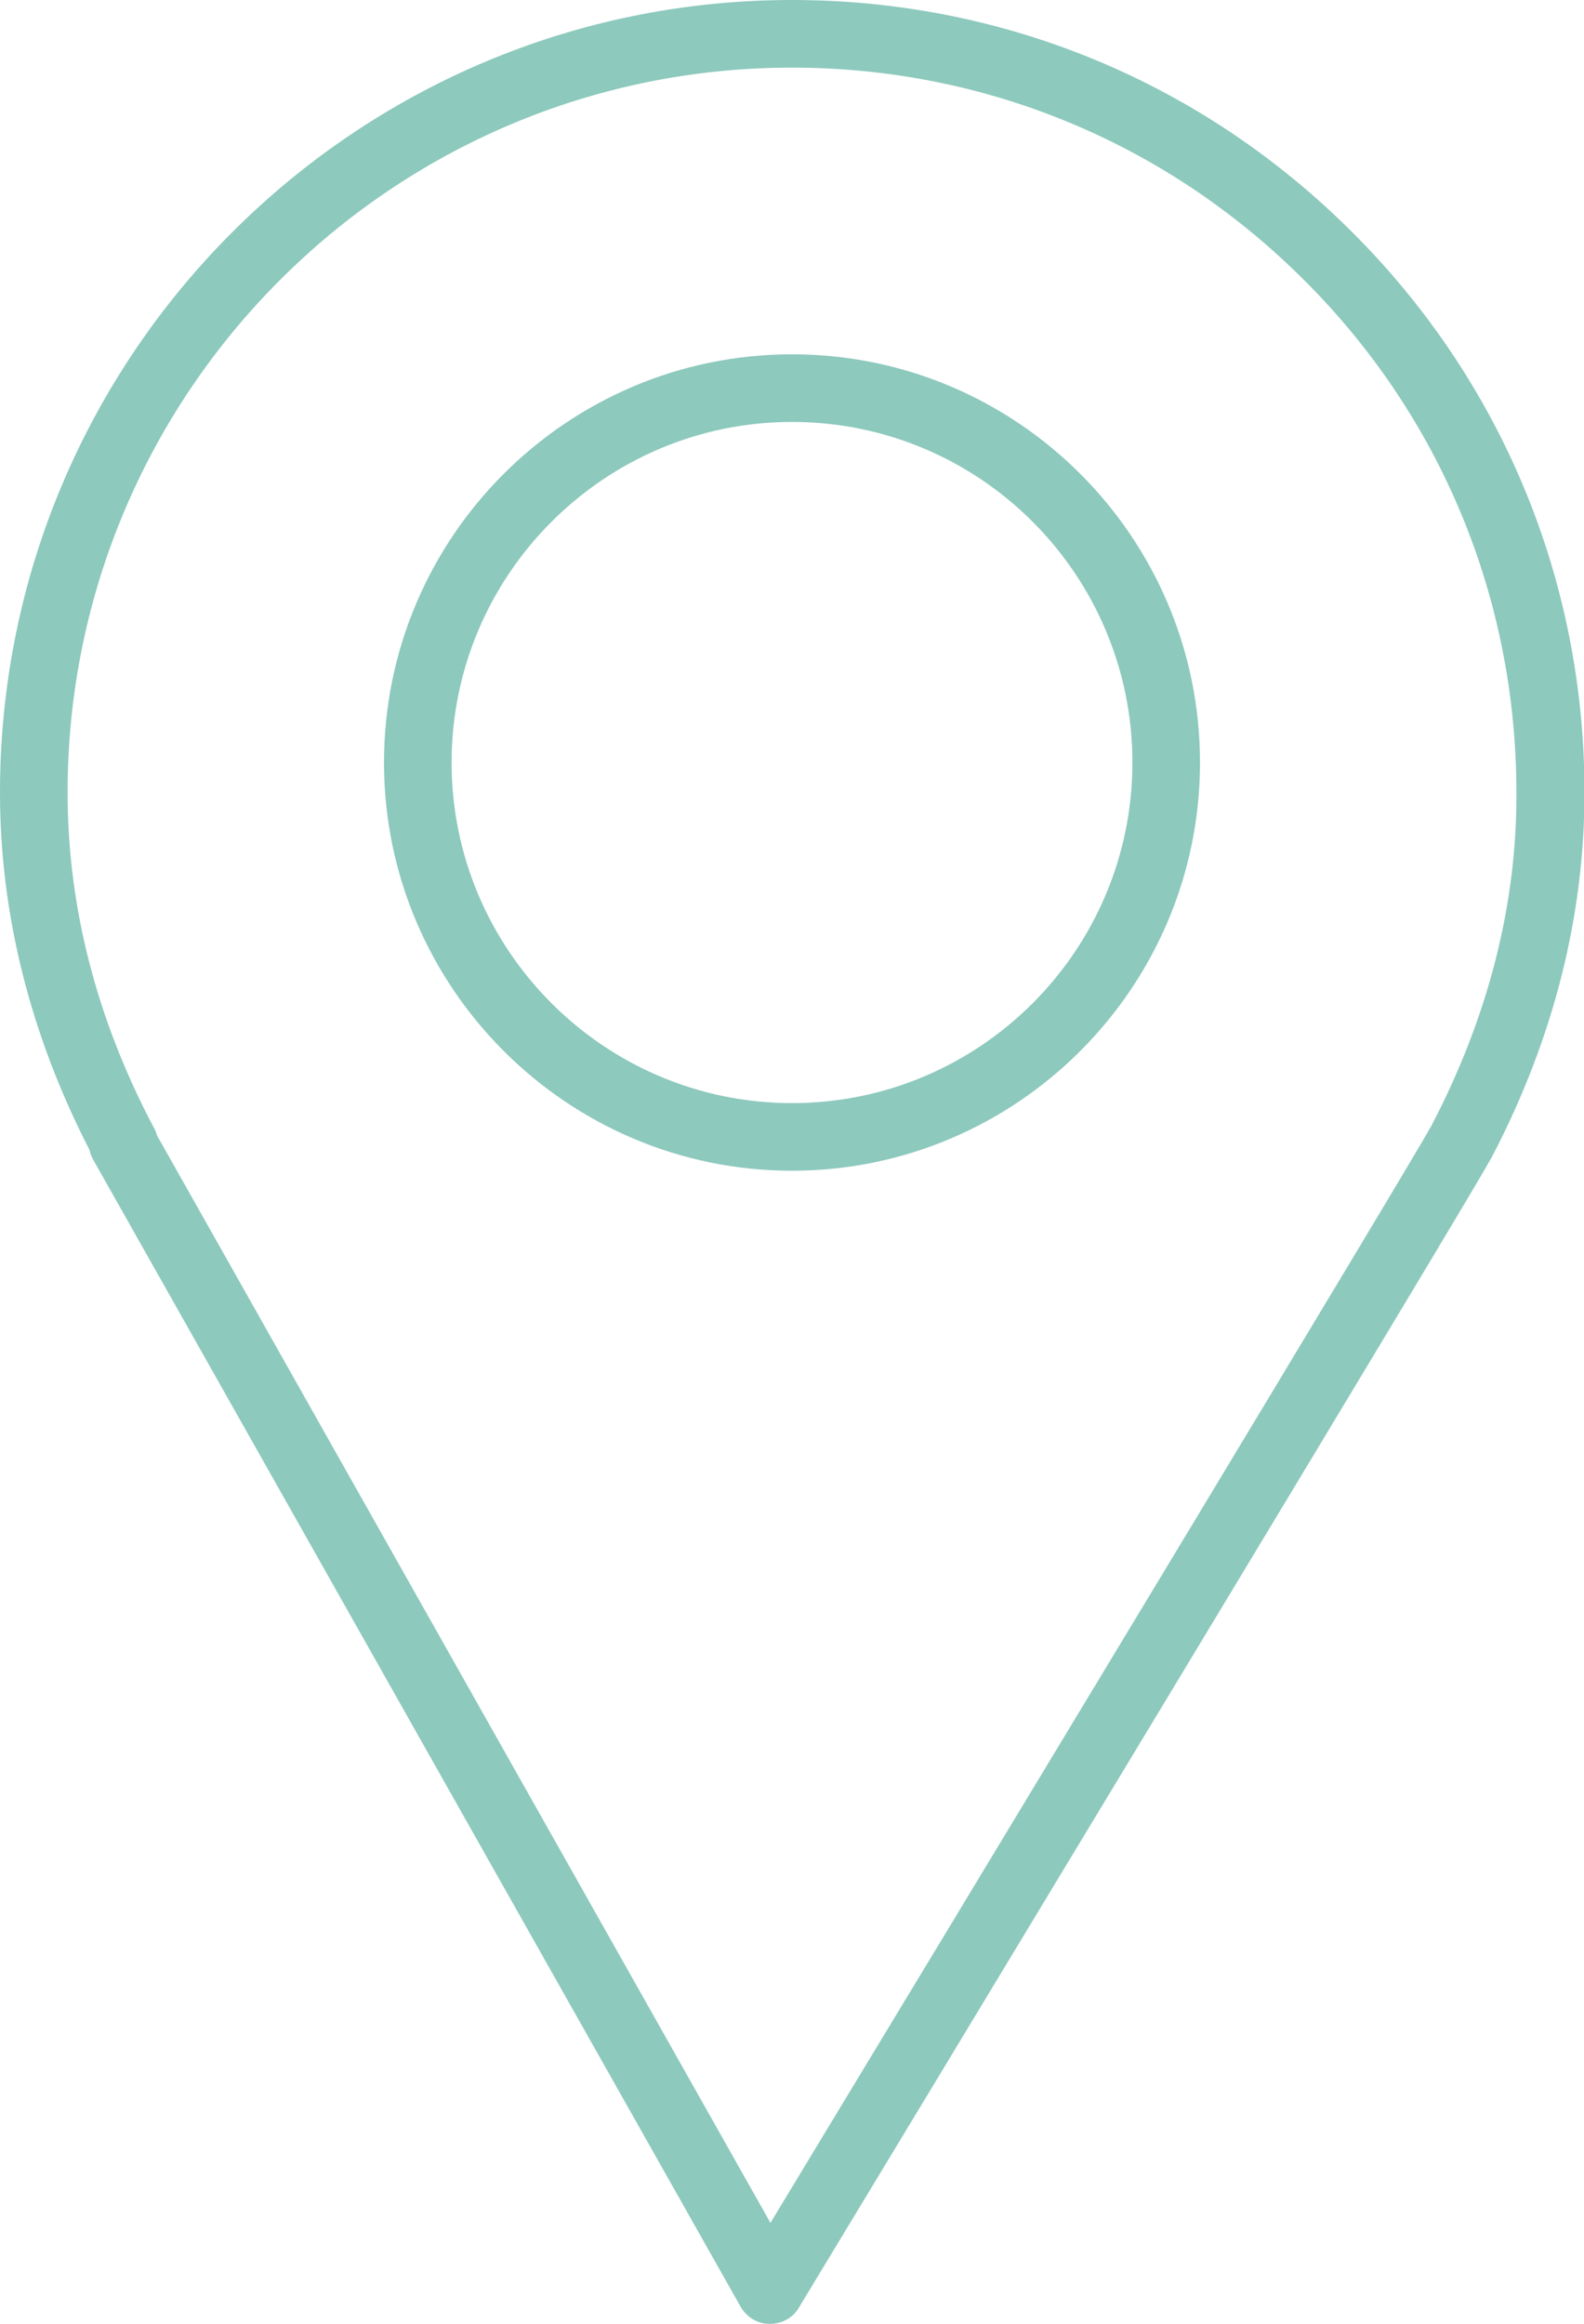
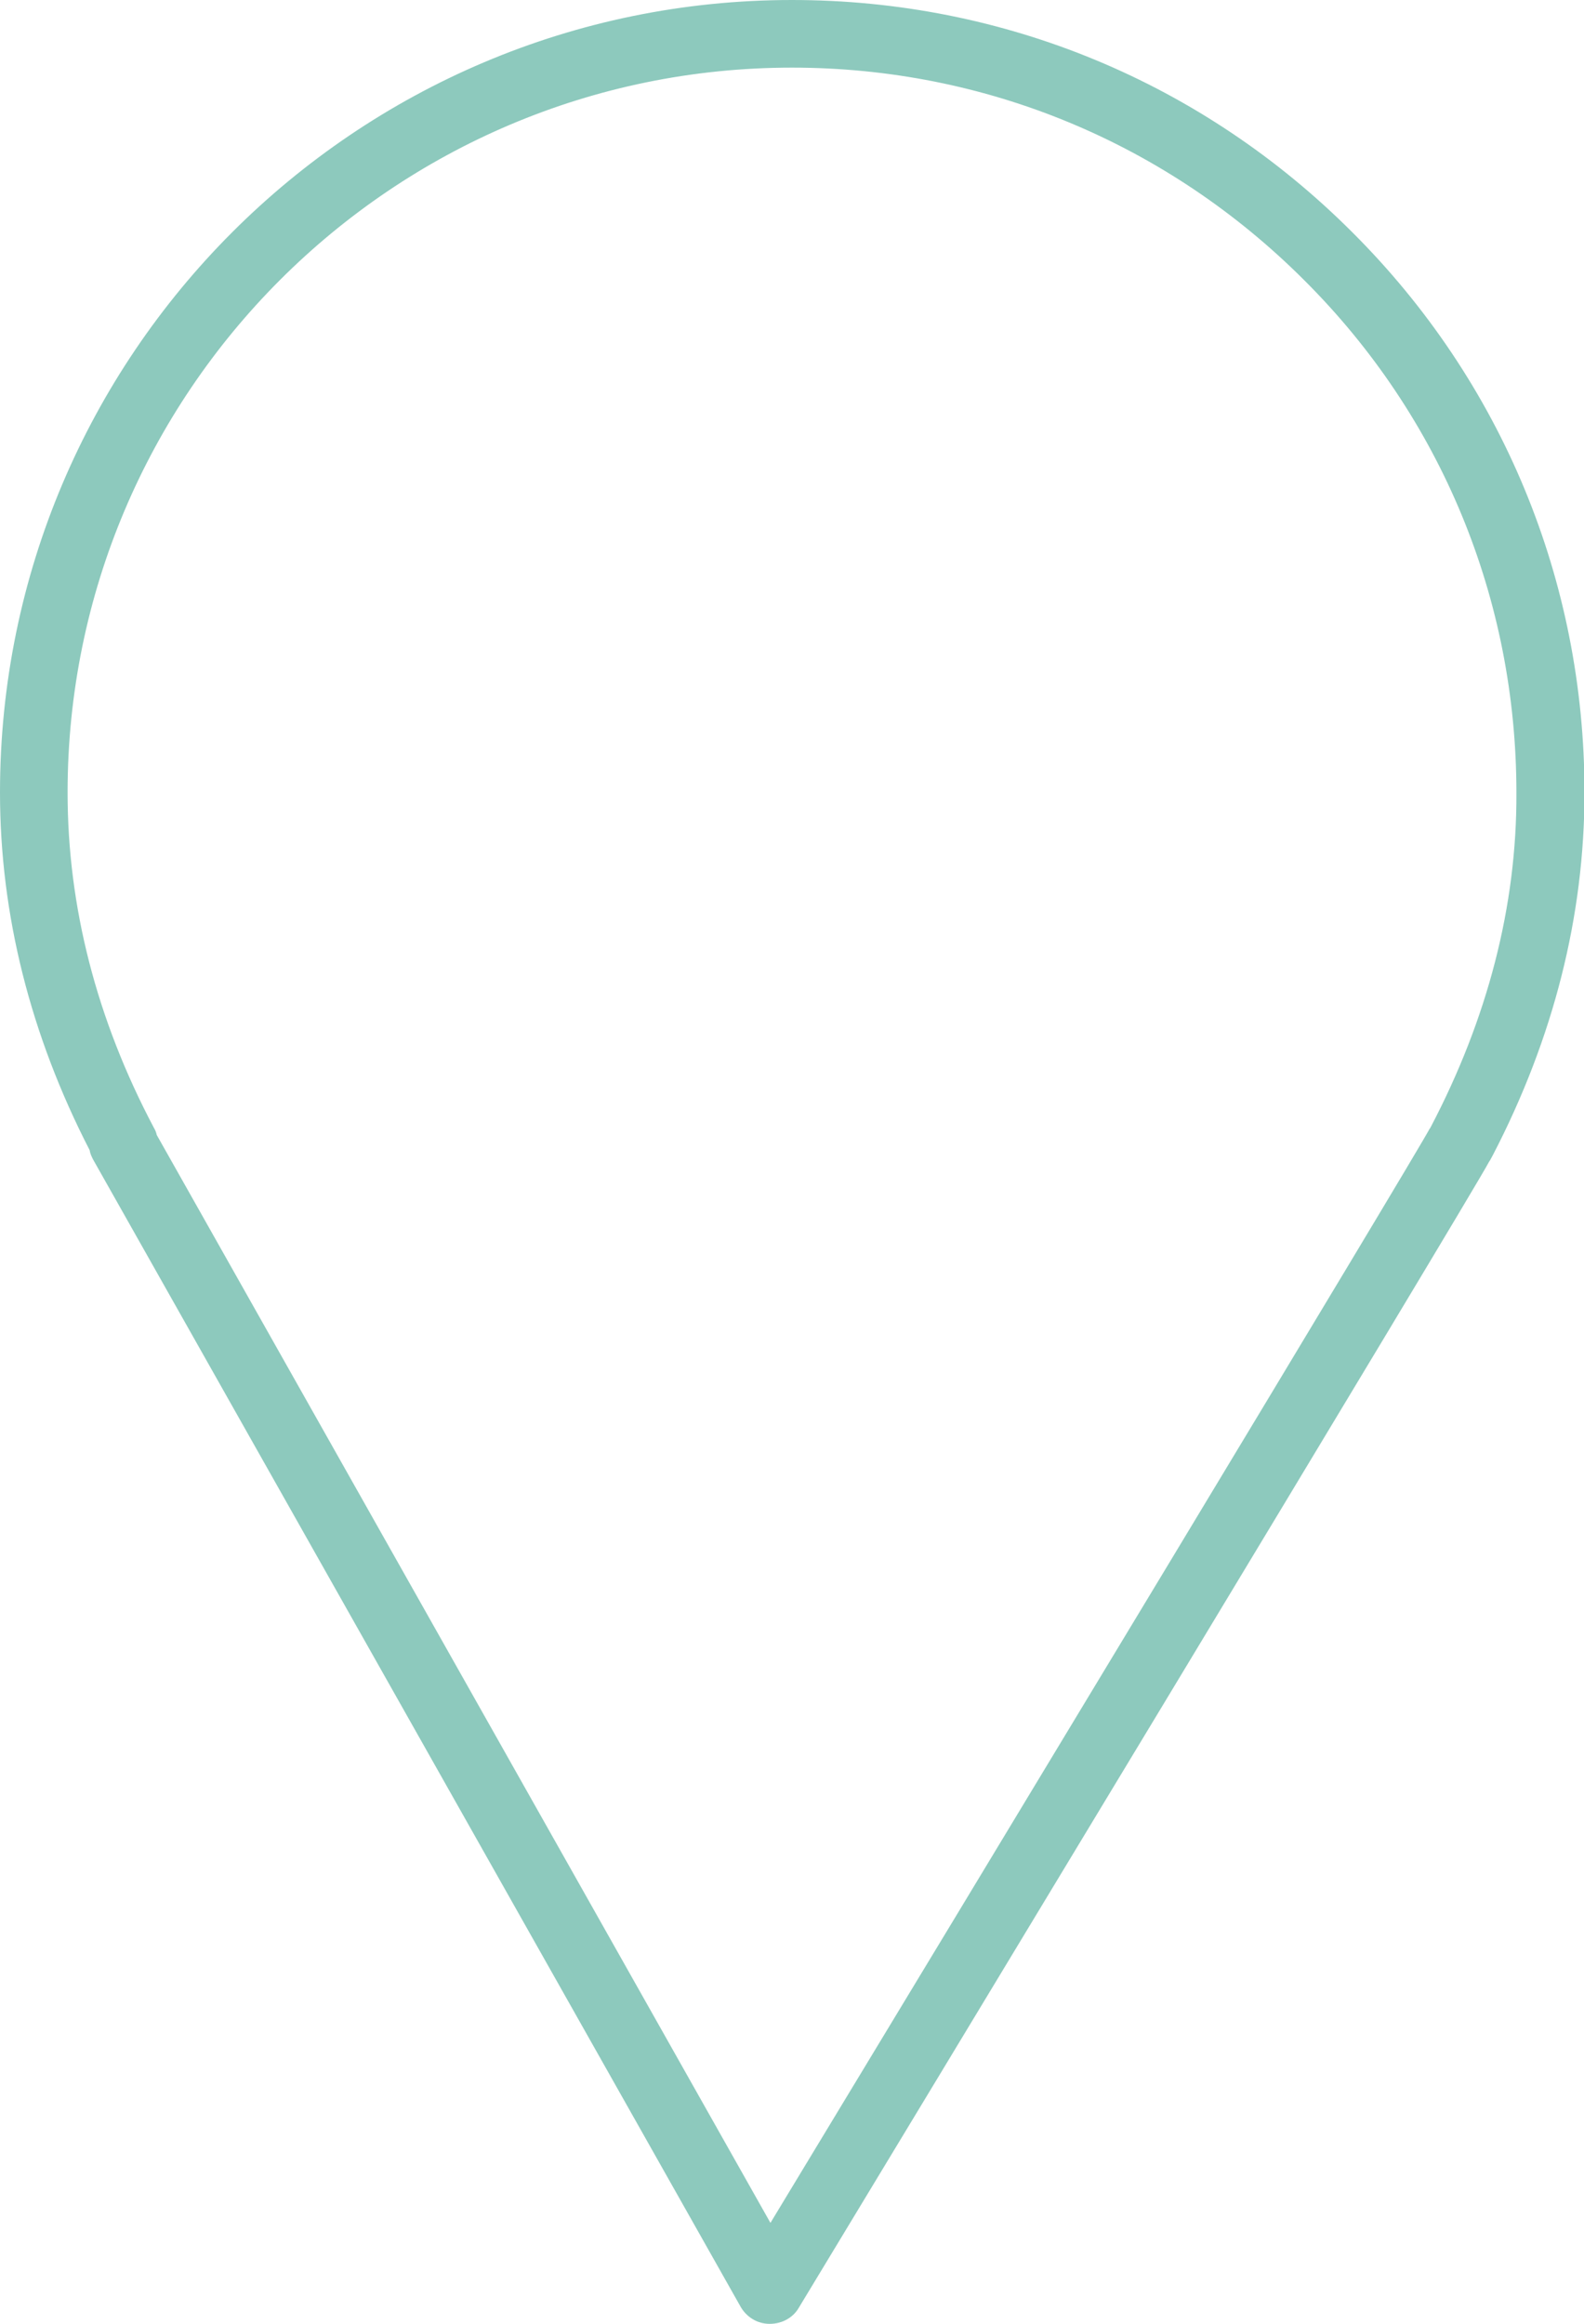
<svg xmlns="http://www.w3.org/2000/svg" version="1.1" id="Layer_1" x="0px" y="0px" viewBox="0 0 32.34 47.42" style="enable-background:new 0 0 32.34 47.42;" xml:space="preserve">
  <style type="text/css">
	.st0{fill:#8DC9BD;}
</style>
  <g>
    <path class="st0" d="M27.61,4.74C24.55,1.68,20.49,0,16.17,0C7.25,0,0,7.25,0,16.17c0,2.49,0.62,4.95,1.83,7.3   c0.01,0.07,0.04,0.13,0.07,0.19l13.22,23.41c0.12,0.21,0.34,0.35,0.59,0.35c0.01,0,0.01,0,0.01,0c0.24,0,0.47-0.12,0.59-0.33   c1.41-2.33,13.77-22.76,14.09-23.38c0.03-0.04,0.05-0.09,0.08-0.14c1.24-2.39,1.87-4.88,1.87-7.4   C32.35,11.86,30.67,7.79,27.61,4.74z M29.21,23c-0.01,0.01-0.01,0.03-0.02,0.03c-0.3,0.57-9.3,15.46-13.46,22.33L3.2,23.16   c-0.01-0.05-0.03-0.1-0.06-0.15c-1.17-2.21-1.76-4.51-1.76-6.84c0-8.16,6.63-14.79,14.79-14.79c3.95,0,7.66,1.54,10.46,4.34   c2.8,2.79,4.33,6.51,4.33,10.46C30.97,18.49,30.37,20.79,29.21,23z" />
-     <path class="st0" d="M16.17,7.23c-4.59,0-8.33,3.73-8.33,8.33c0,4.59,3.74,8.33,8.33,8.33c4.59,0,8.33-3.74,8.33-8.33   C24.5,10.97,20.77,7.23,16.17,7.23z M16.17,22.51c-3.83,0-6.95-3.12-6.95-6.95c0-3.83,3.12-6.95,6.95-6.95   c3.84,0,6.95,3.12,6.95,6.95C23.12,19.39,20.01,22.51,16.17,22.51z" />
  </g>
</svg>